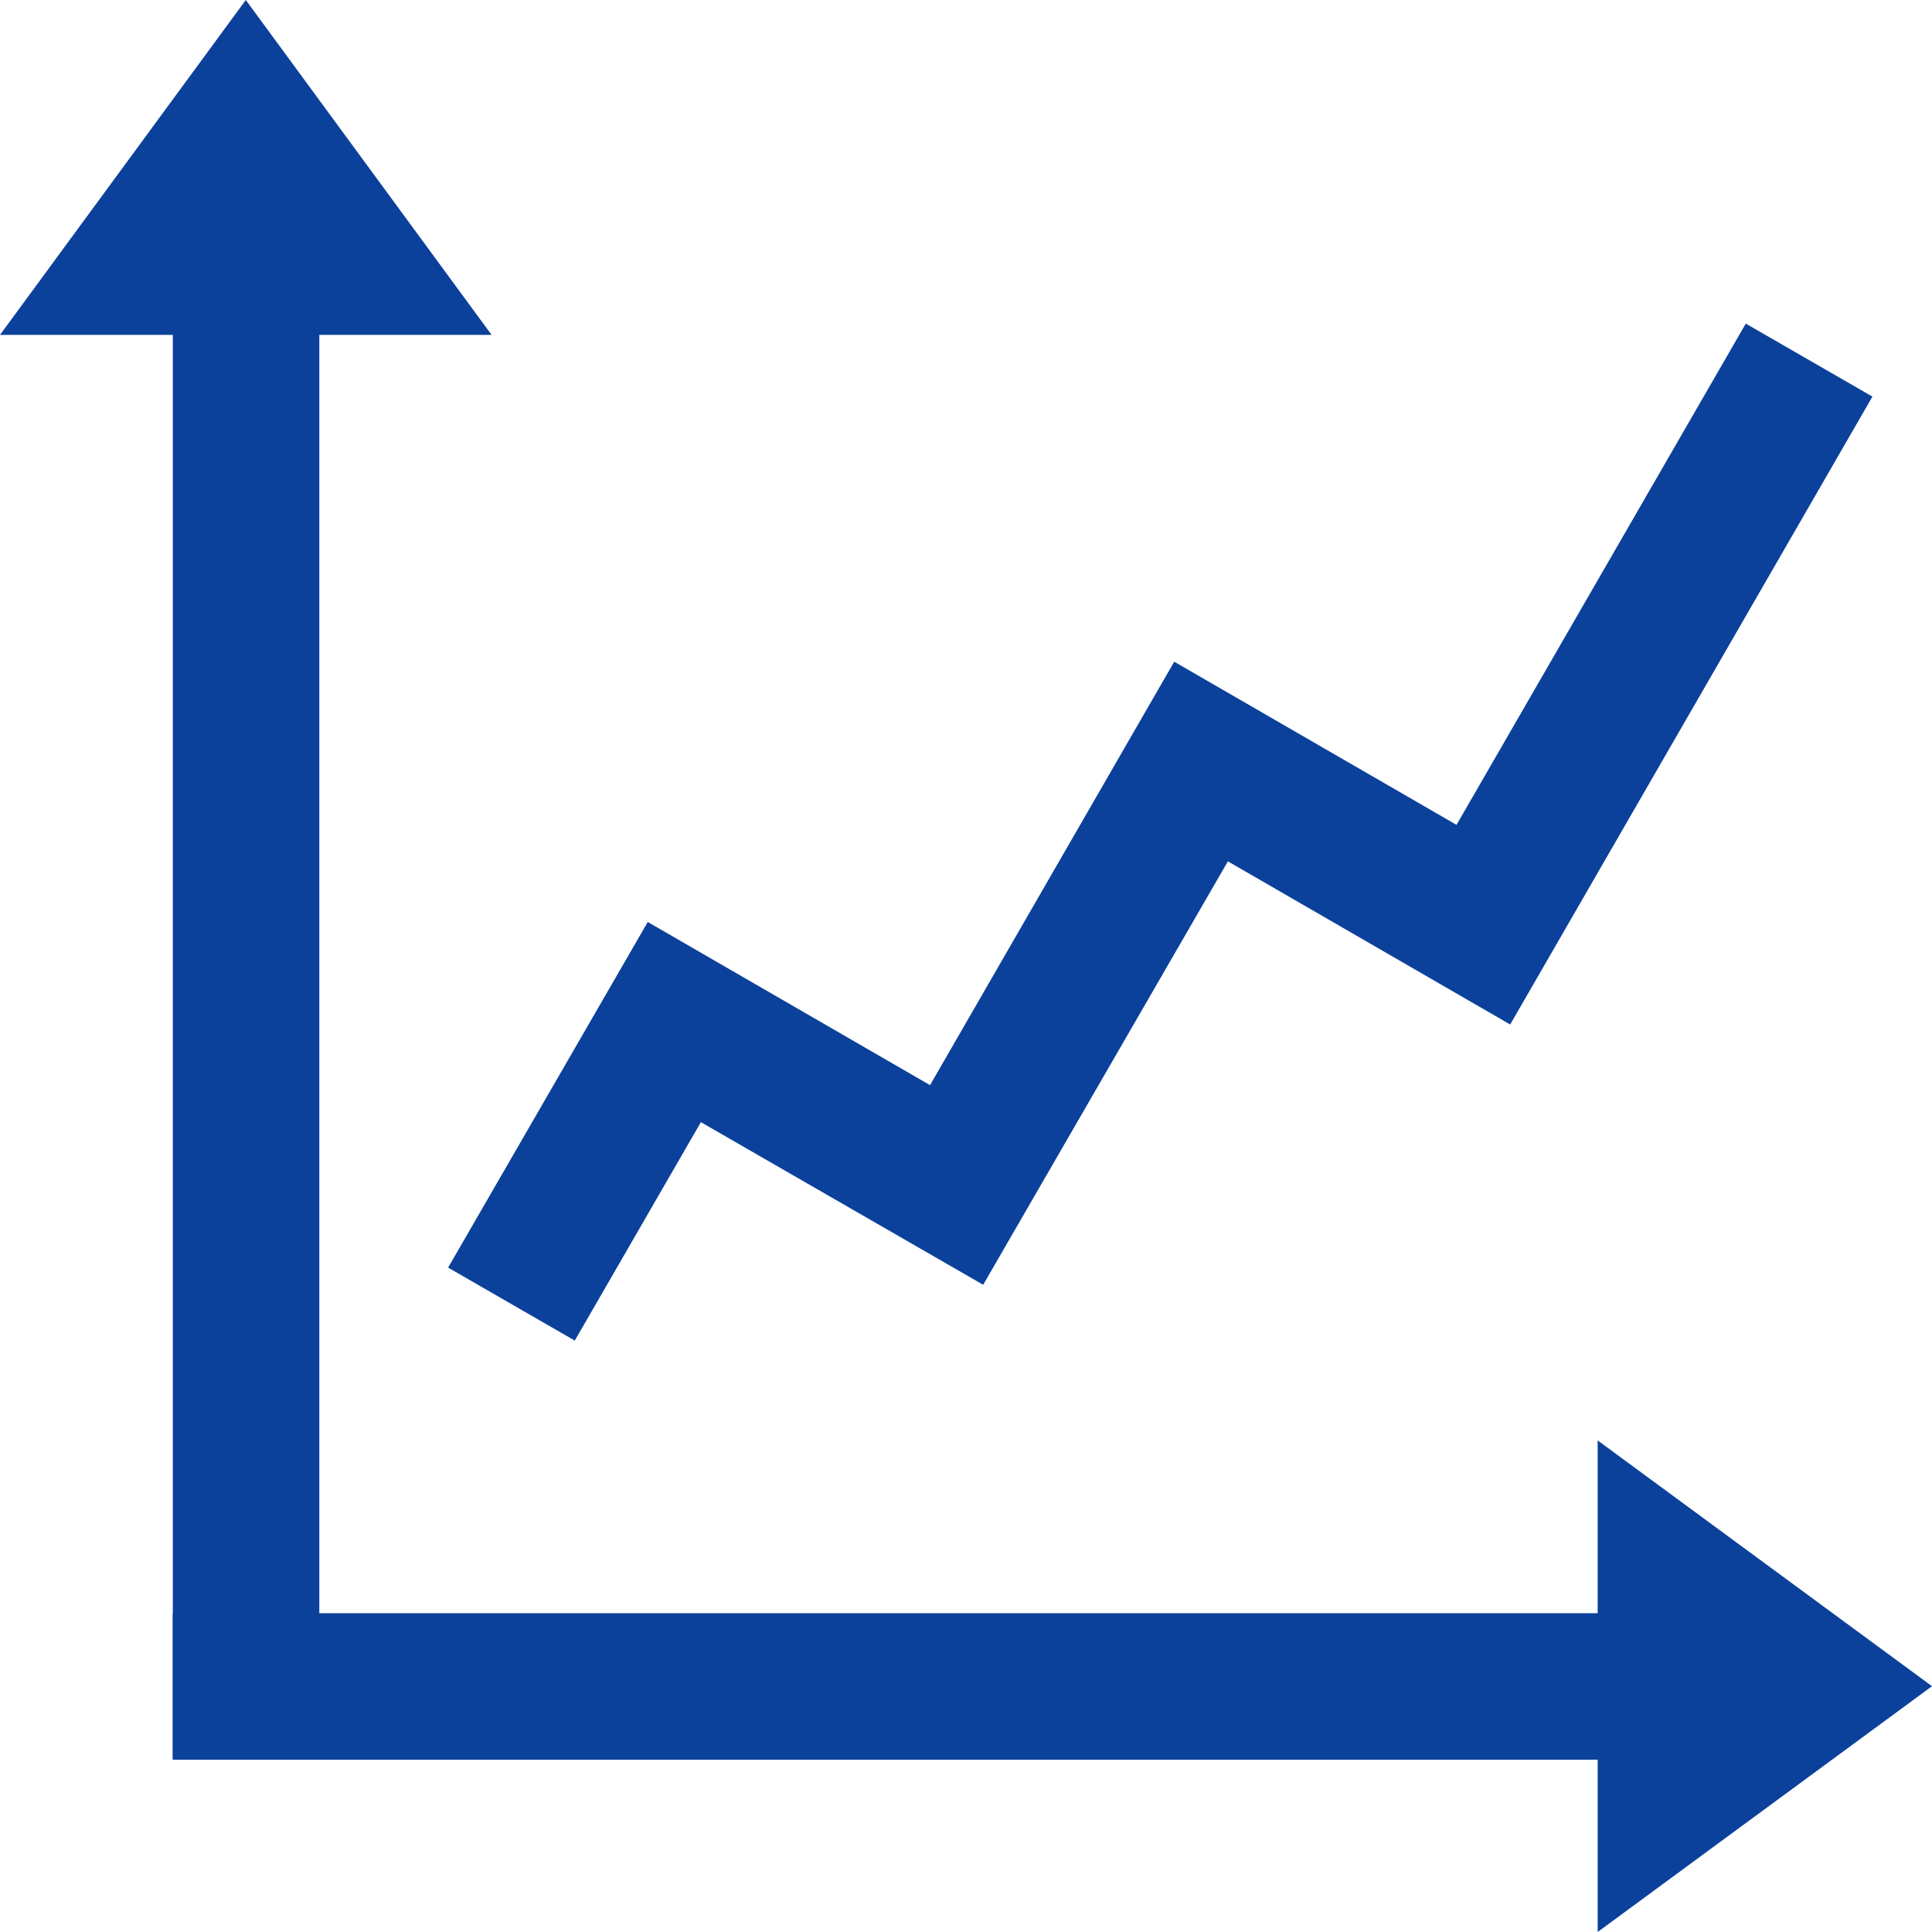
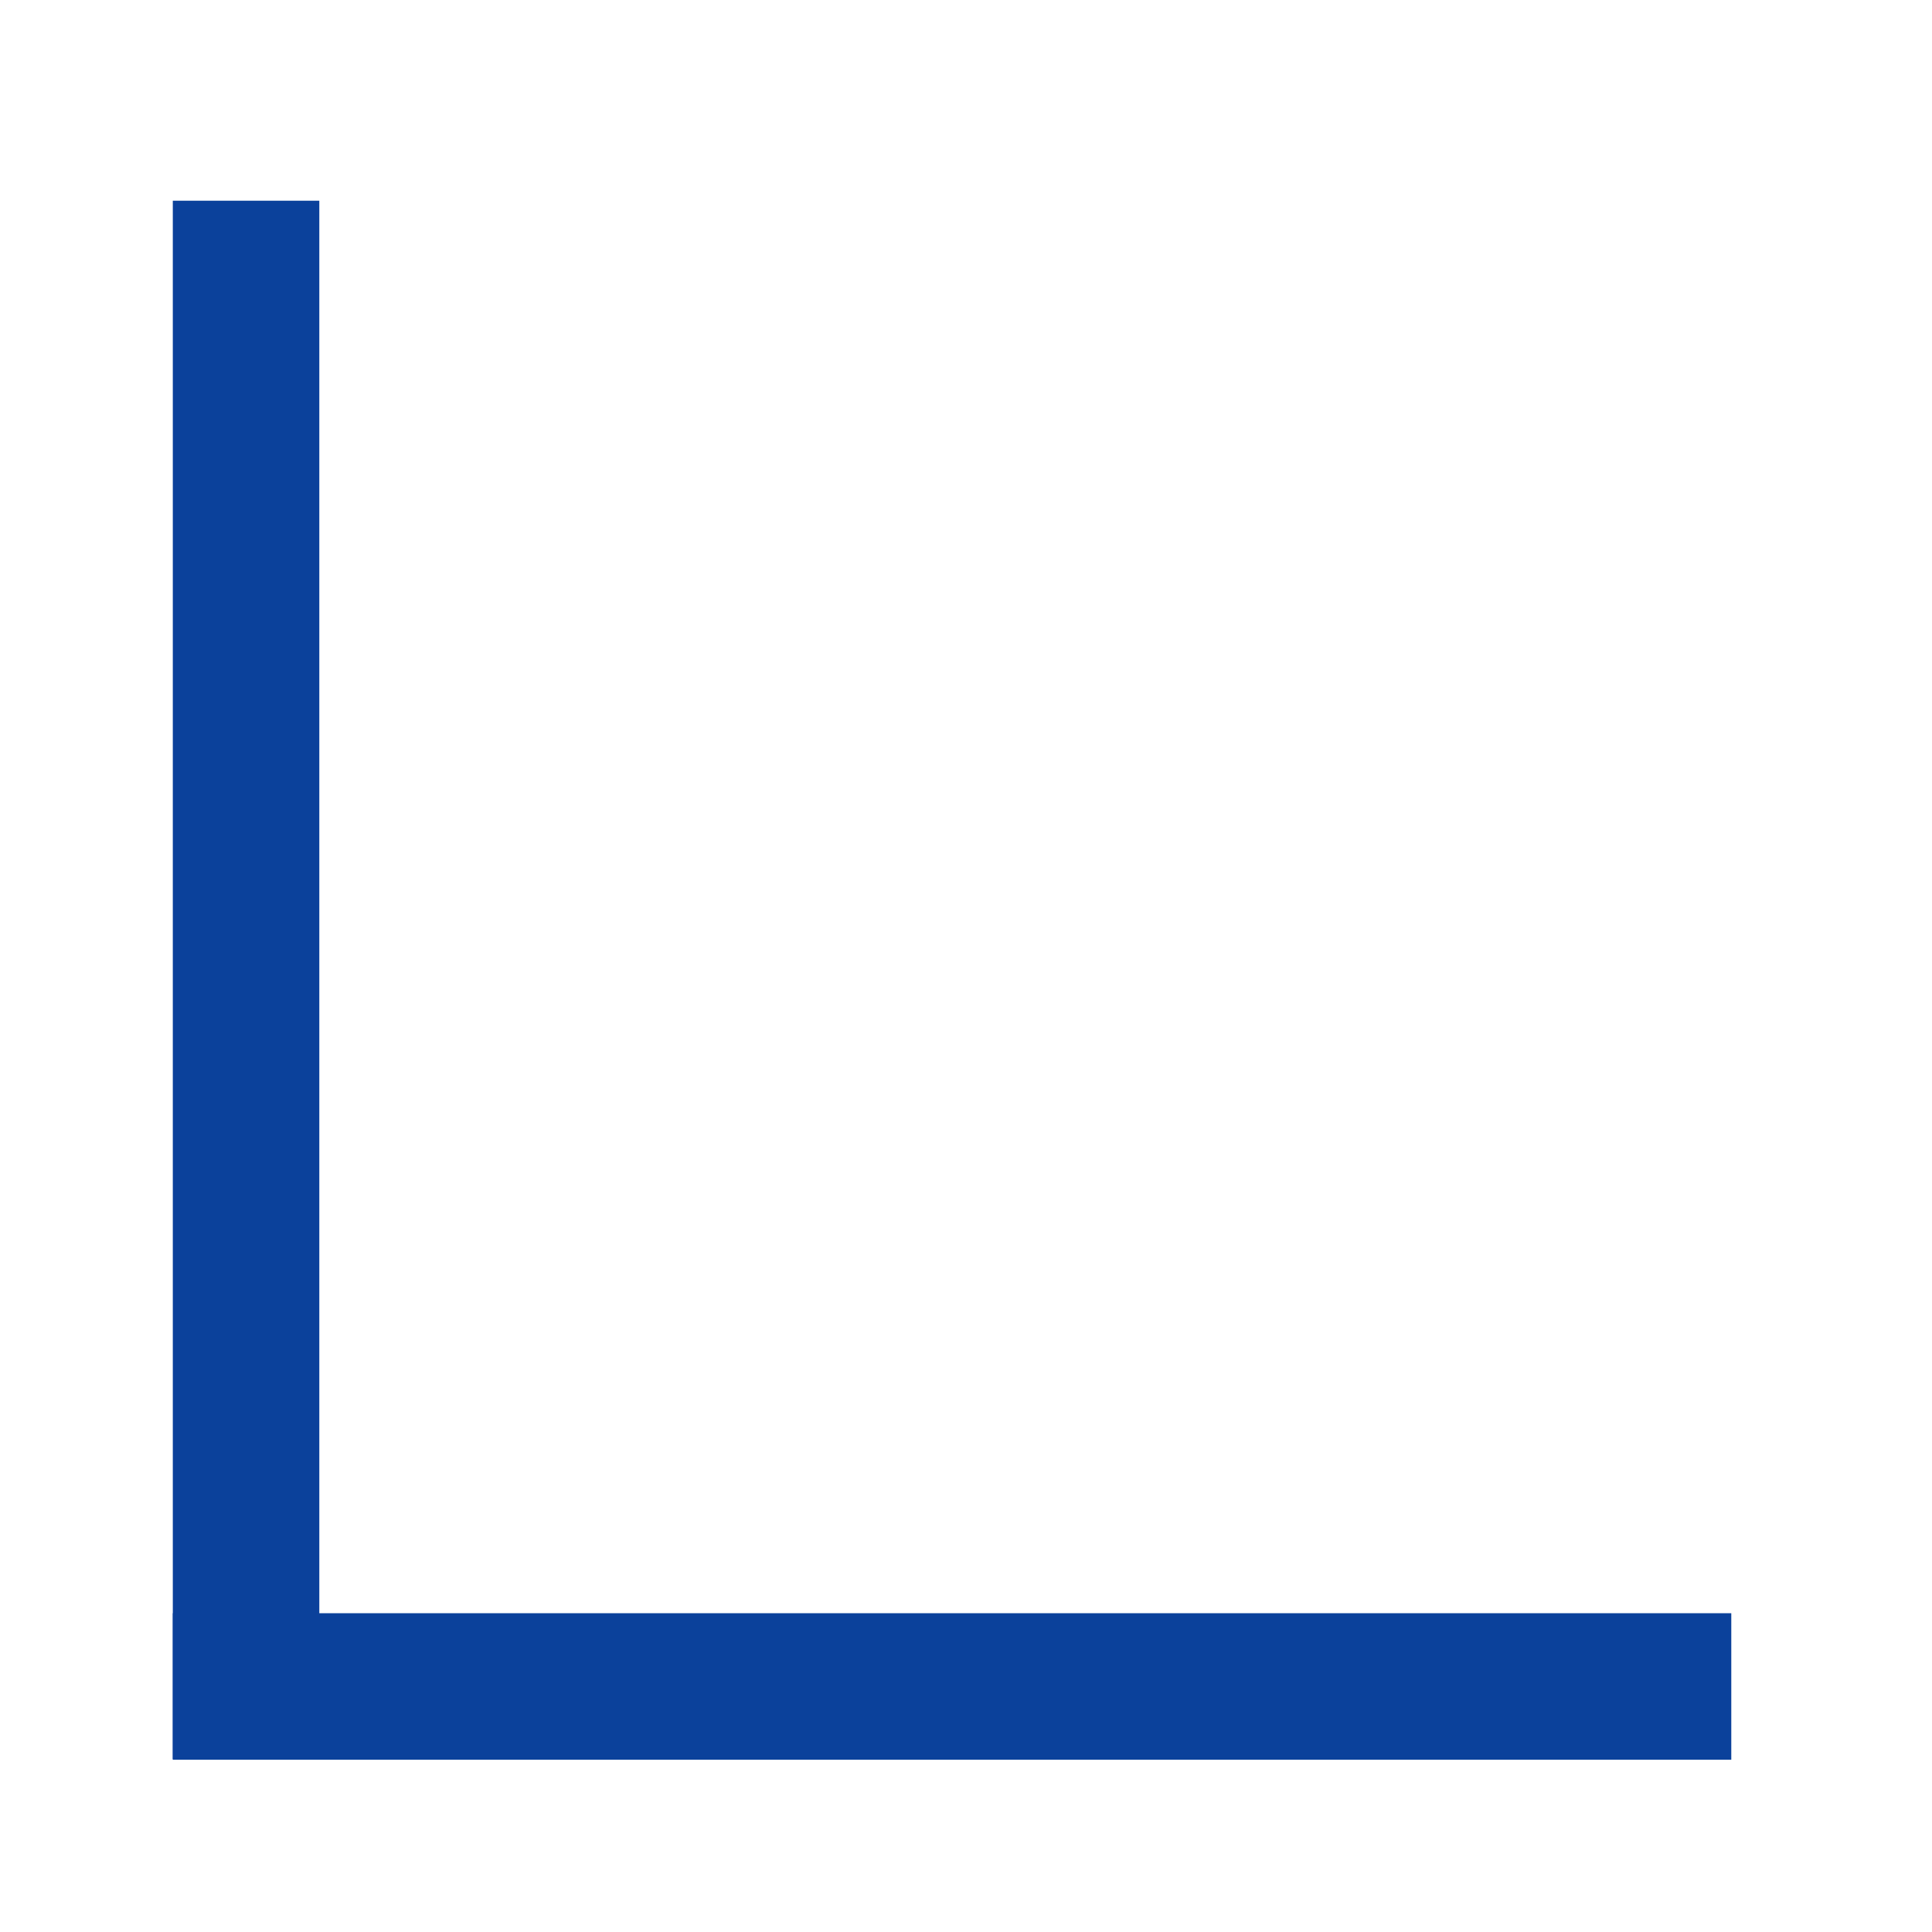
<svg xmlns="http://www.w3.org/2000/svg" width="36px" height="36px" viewBox="0 0 36 36">
  <defs>
    <style>.cls-1{fill:#0b419b;}</style>
  </defs>
  <g id="レイヤー_2" data-name="レイヤー 2">
    <g id="レイヤー_1-2" data-name="レイヤー 1">
-       <polygon class="cls-1" points="10.71 24.98 8.35 23.62 12.07 17.18 17.33 20.22 21.88 12.33 27.14 15.37 32.53 6.03 34.89 7.39 28.14 19.09 22.88 16.05 18.32 23.94 13.06 20.91 10.71 24.98" />
      <rect class="cls-1" x="3.22" y="3.74" width="2.73" height="29.04" />
-       <polygon class="cls-1" points="4.58 0 0 6.24 9.16 6.24 4.58 0" />
      <rect class="cls-1" x="3.22" y="30.06" width="29.04" height="2.73" />
-       <polygon class="cls-1" points="36 31.42 29.77 26.84 29.77 36 36 31.42" />
    </g>
  </g>
</svg>